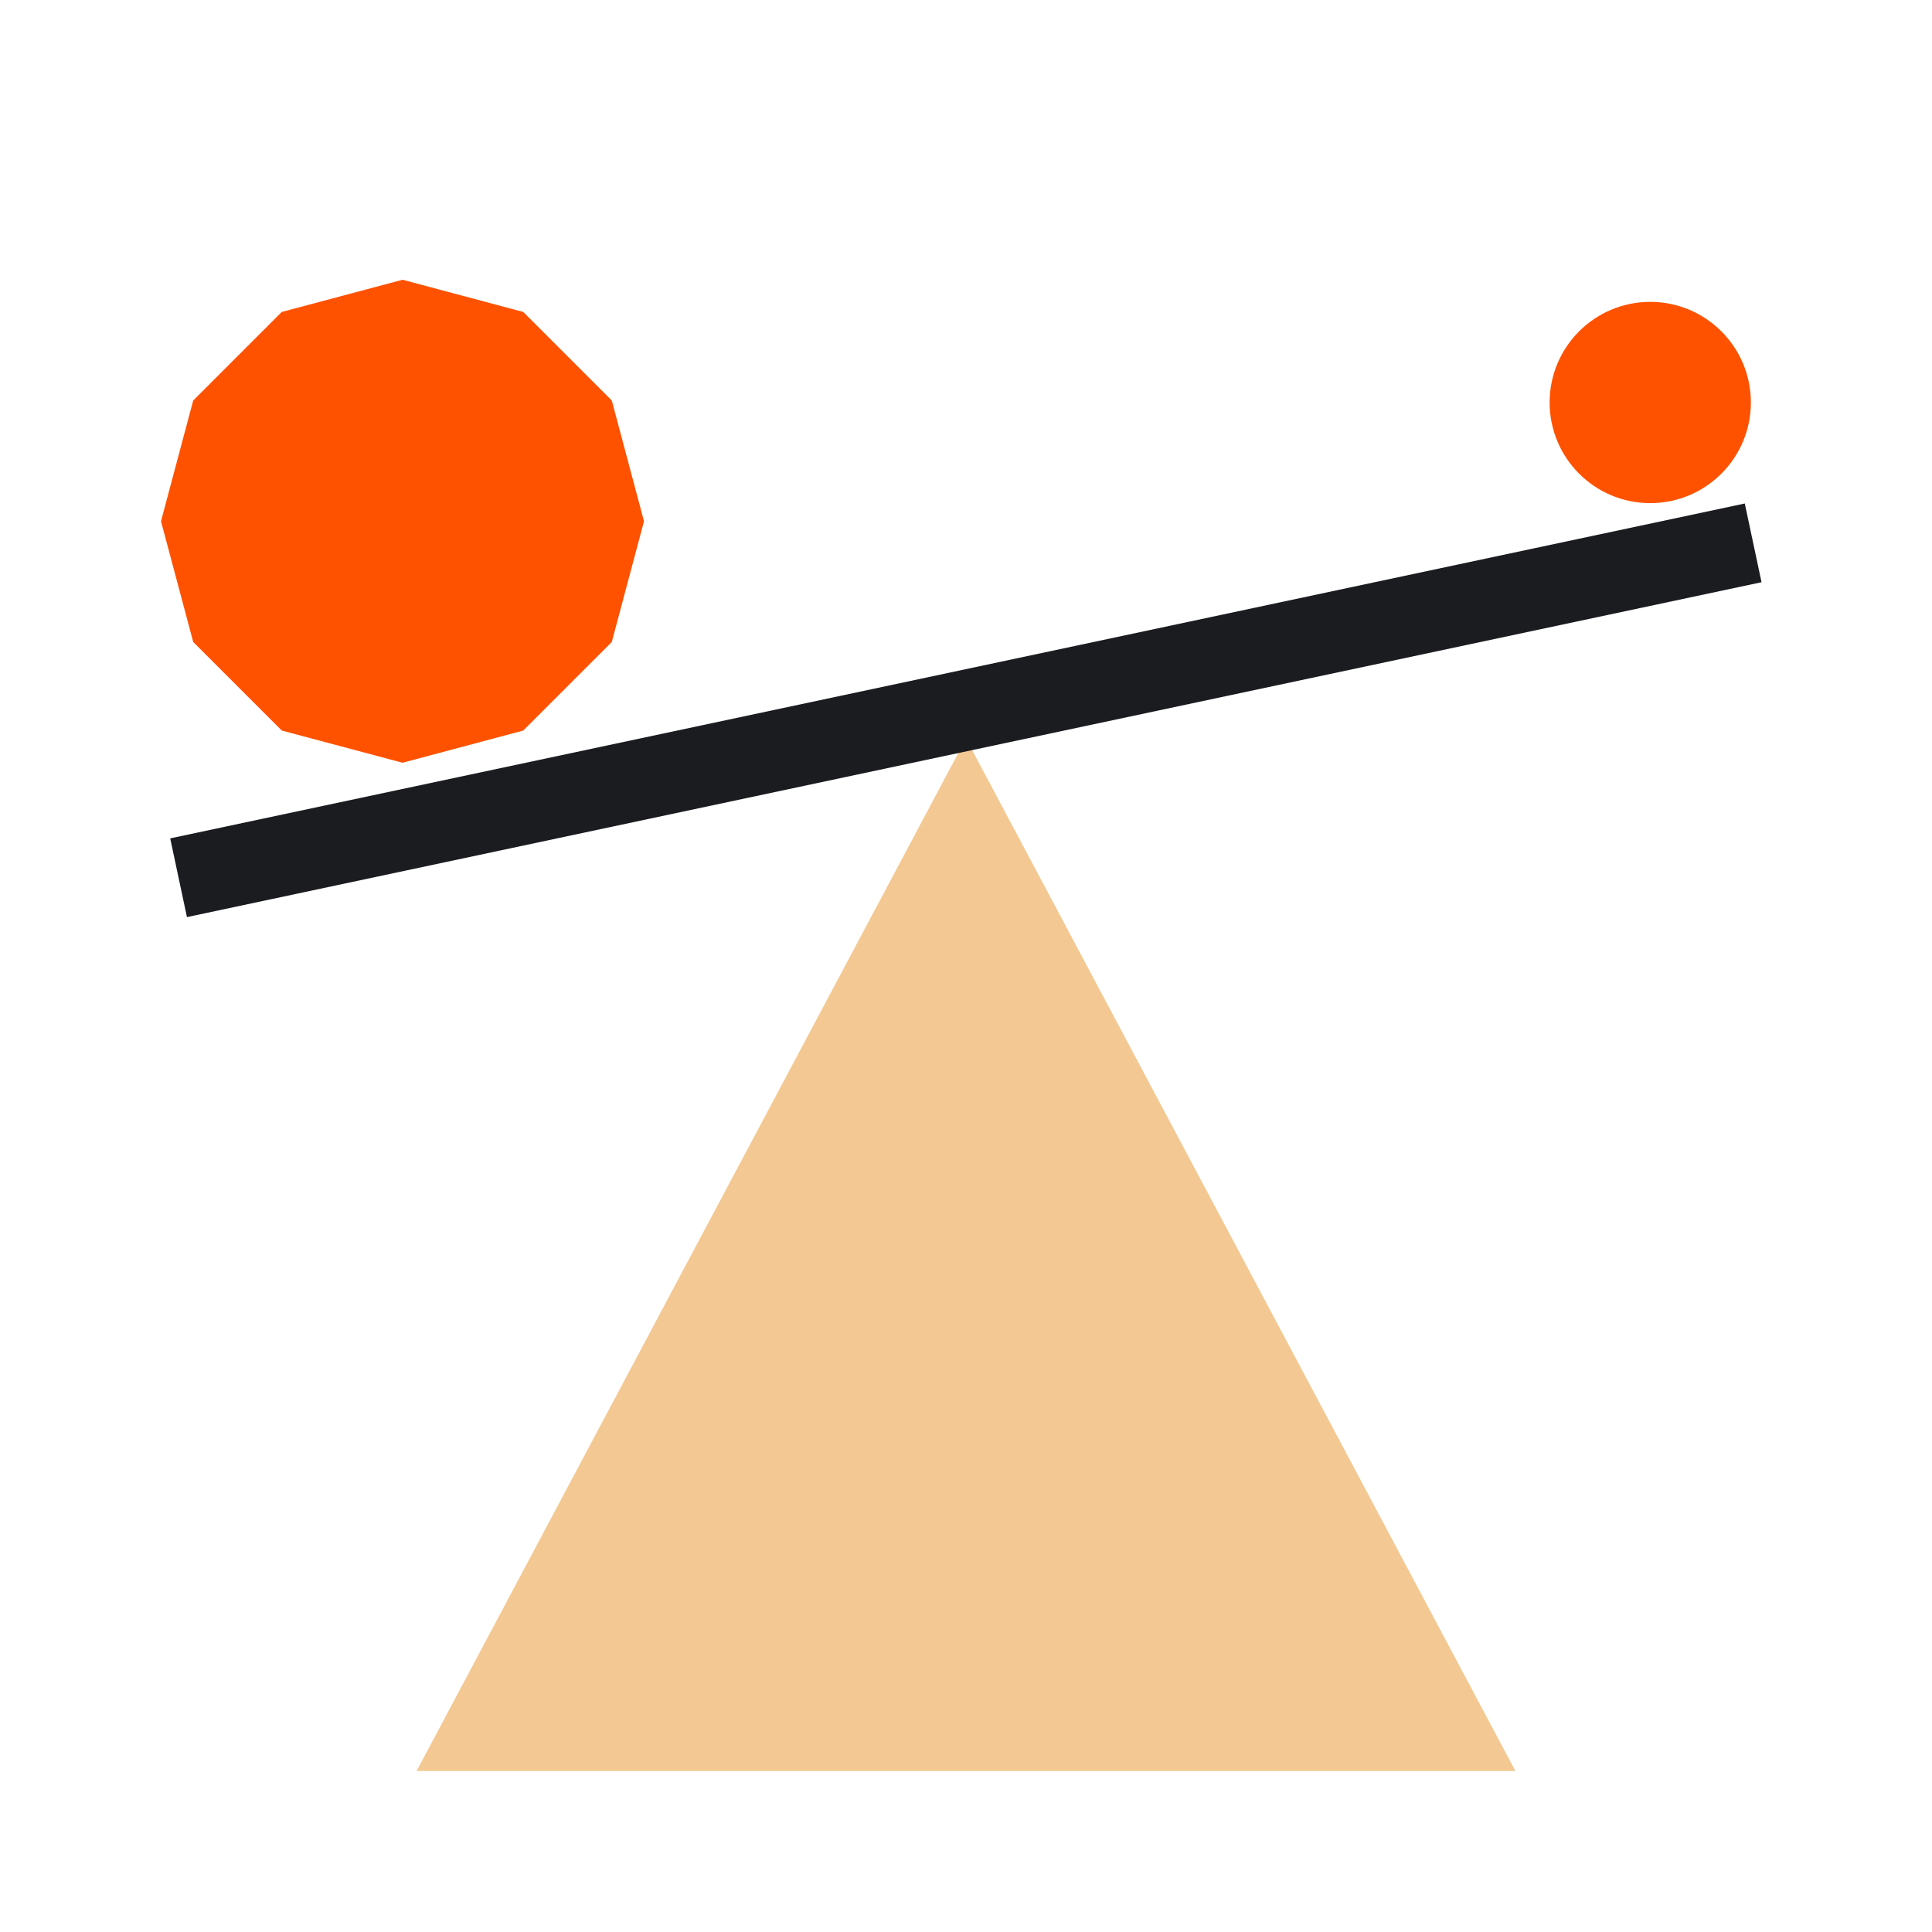
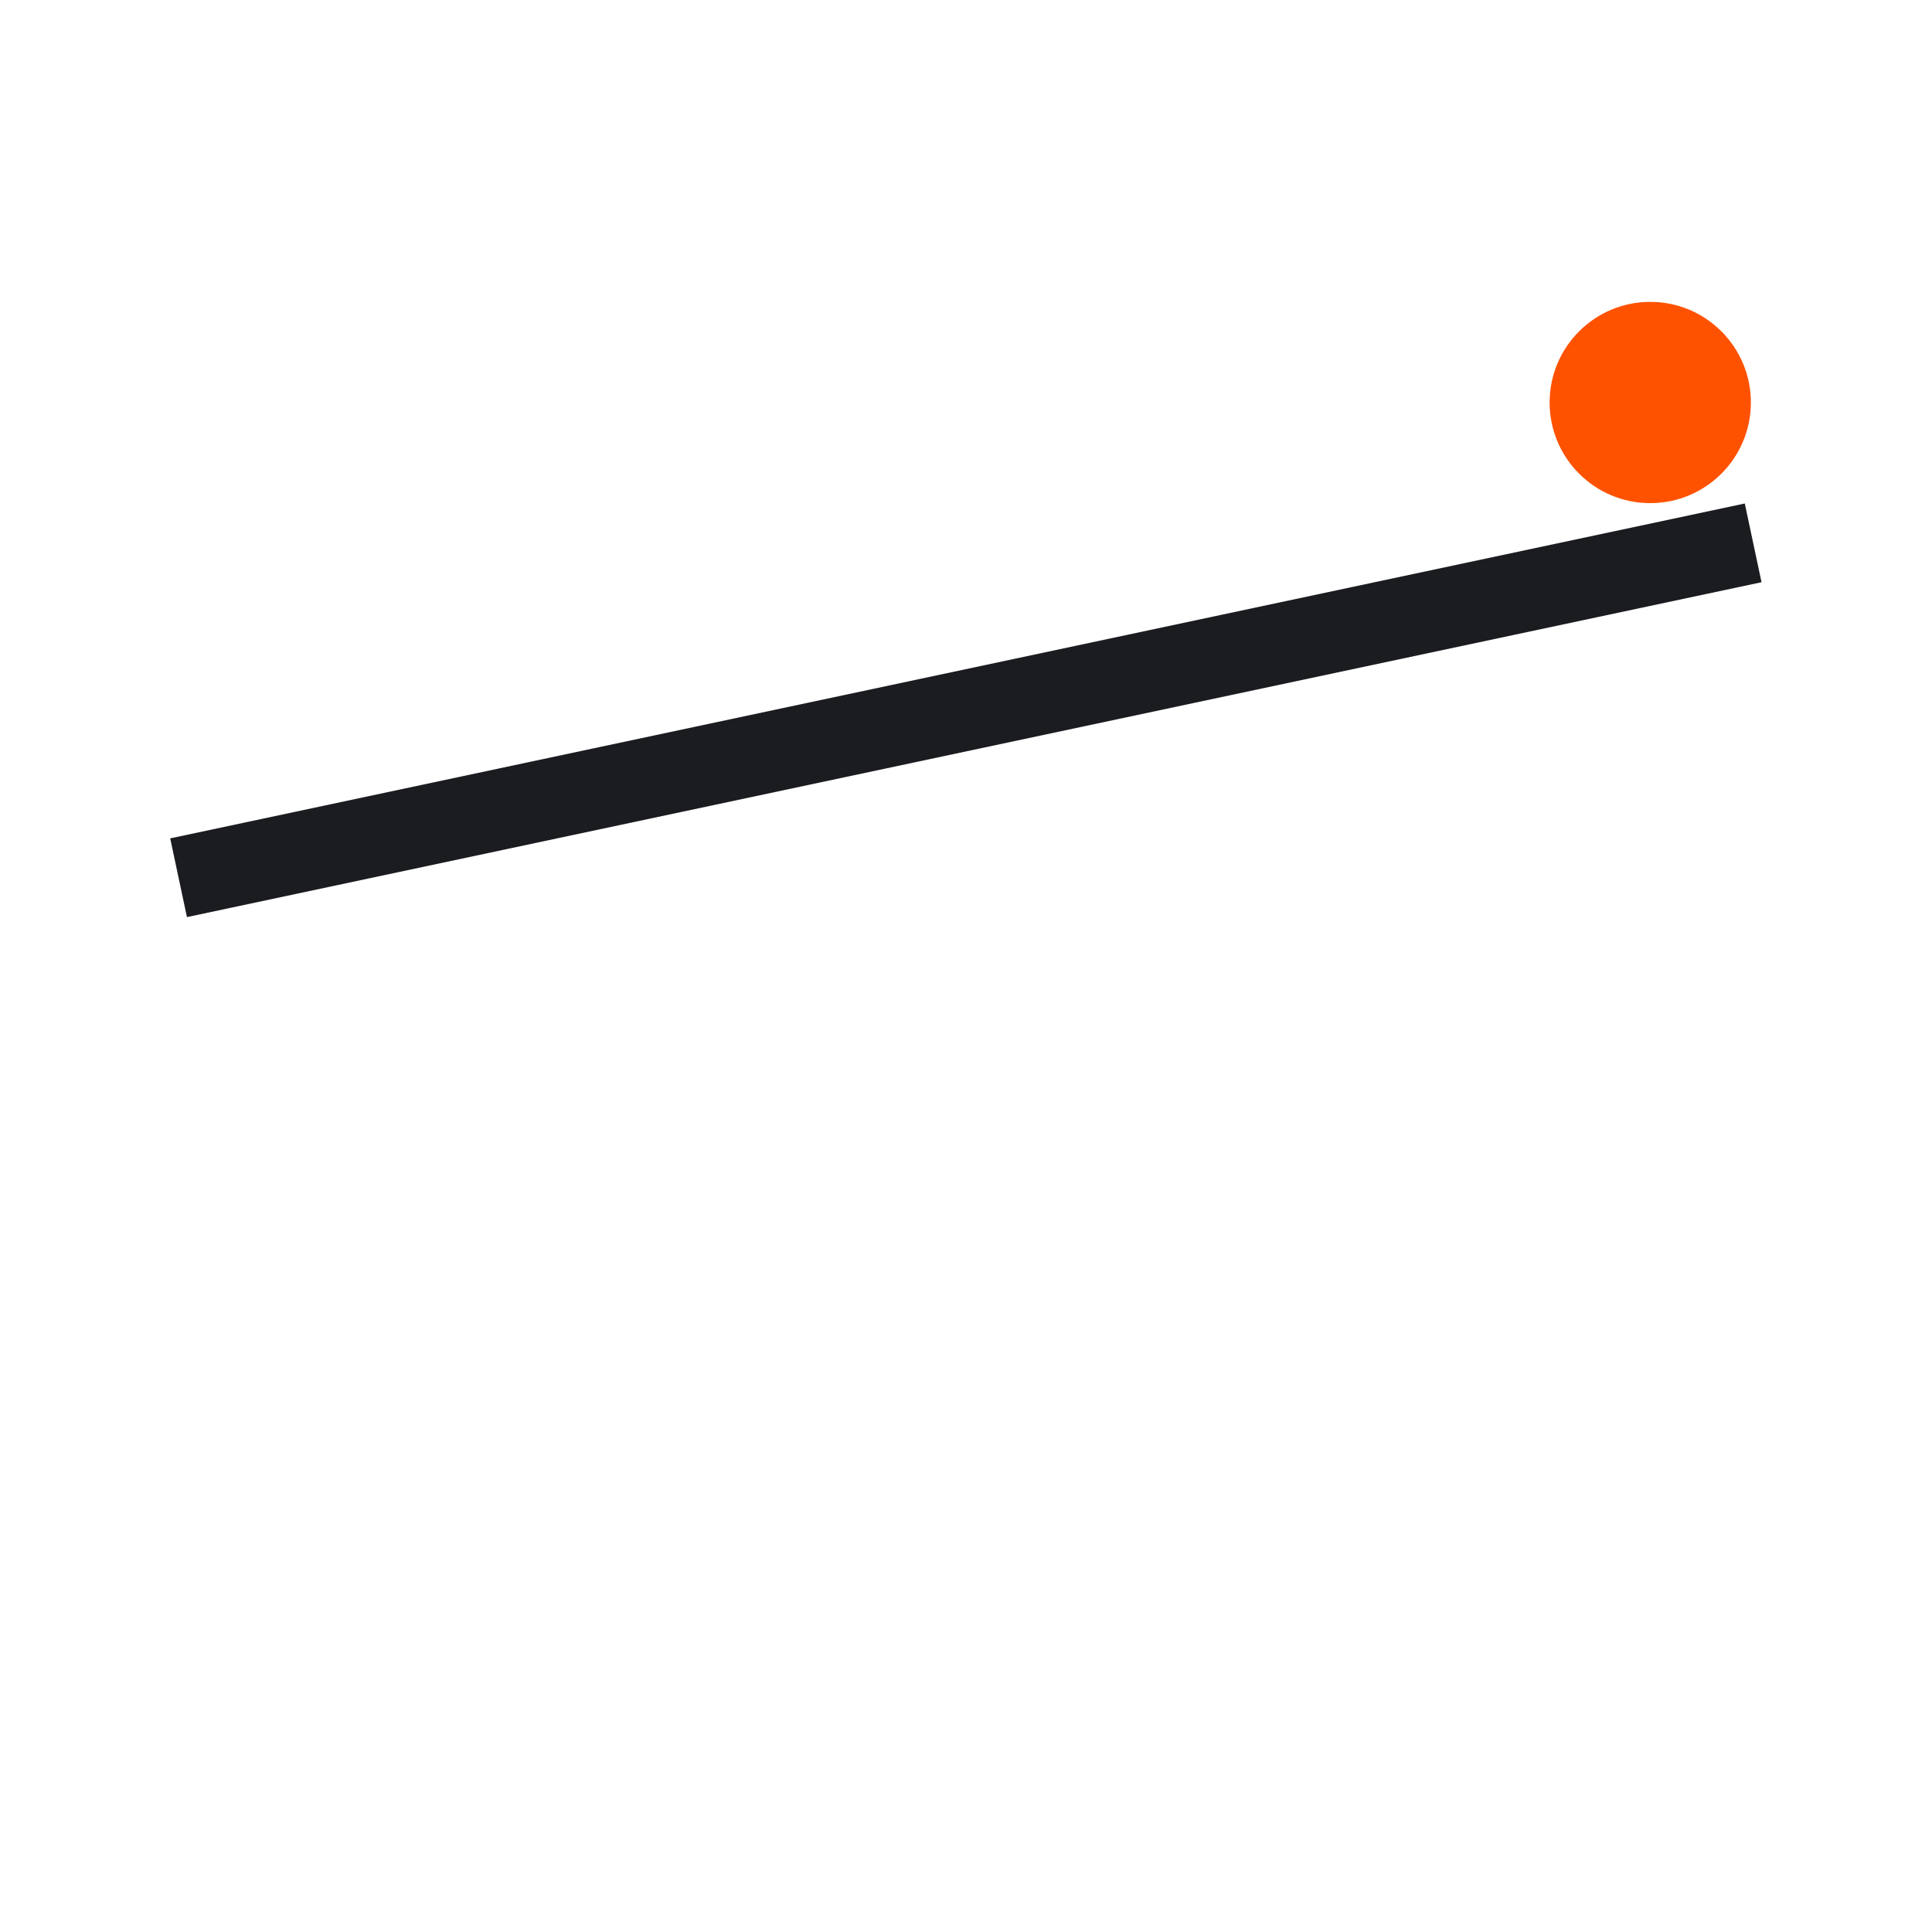
<svg xmlns="http://www.w3.org/2000/svg" version="1.1" id="Layer_1" x="0px" y="0px" viewBox="0 0 96 96" style="enable-background:new 0 0 96 96;" xml:space="preserve">
  <style type="text/css">
	.st0{fill:#FF00FF;fill-opacity:0;}
	.st1{fill:#FF5200;}
	.st2{fill:#F3C892;}
	.st3{fill:#1A1C20;}
</style>
-   <rect id="Comp_advantage_BG" class="st0" width="96" height="96" />
-   <path class="st1" d="M20,13.9l6,1.6l4.4,4.4l1.6,6l-1.6,6L26,36.3l-6,1.6l-6-1.6l-4.4-4.4l-1.6-6l1.6-6l4.4-4.4L20,13.9z" />
  <circle class="st1" cx="82" cy="20" r="5" />
-   <path class="st2" d="M75.3,88H20.7L48,36.7L75.3,88z" />
  <rect x="8" y="33.3" transform="matrix(0.978 -0.208 0.208 0.978 -6.293 10.755)" class="st3" width="80" height="4" />
</svg>